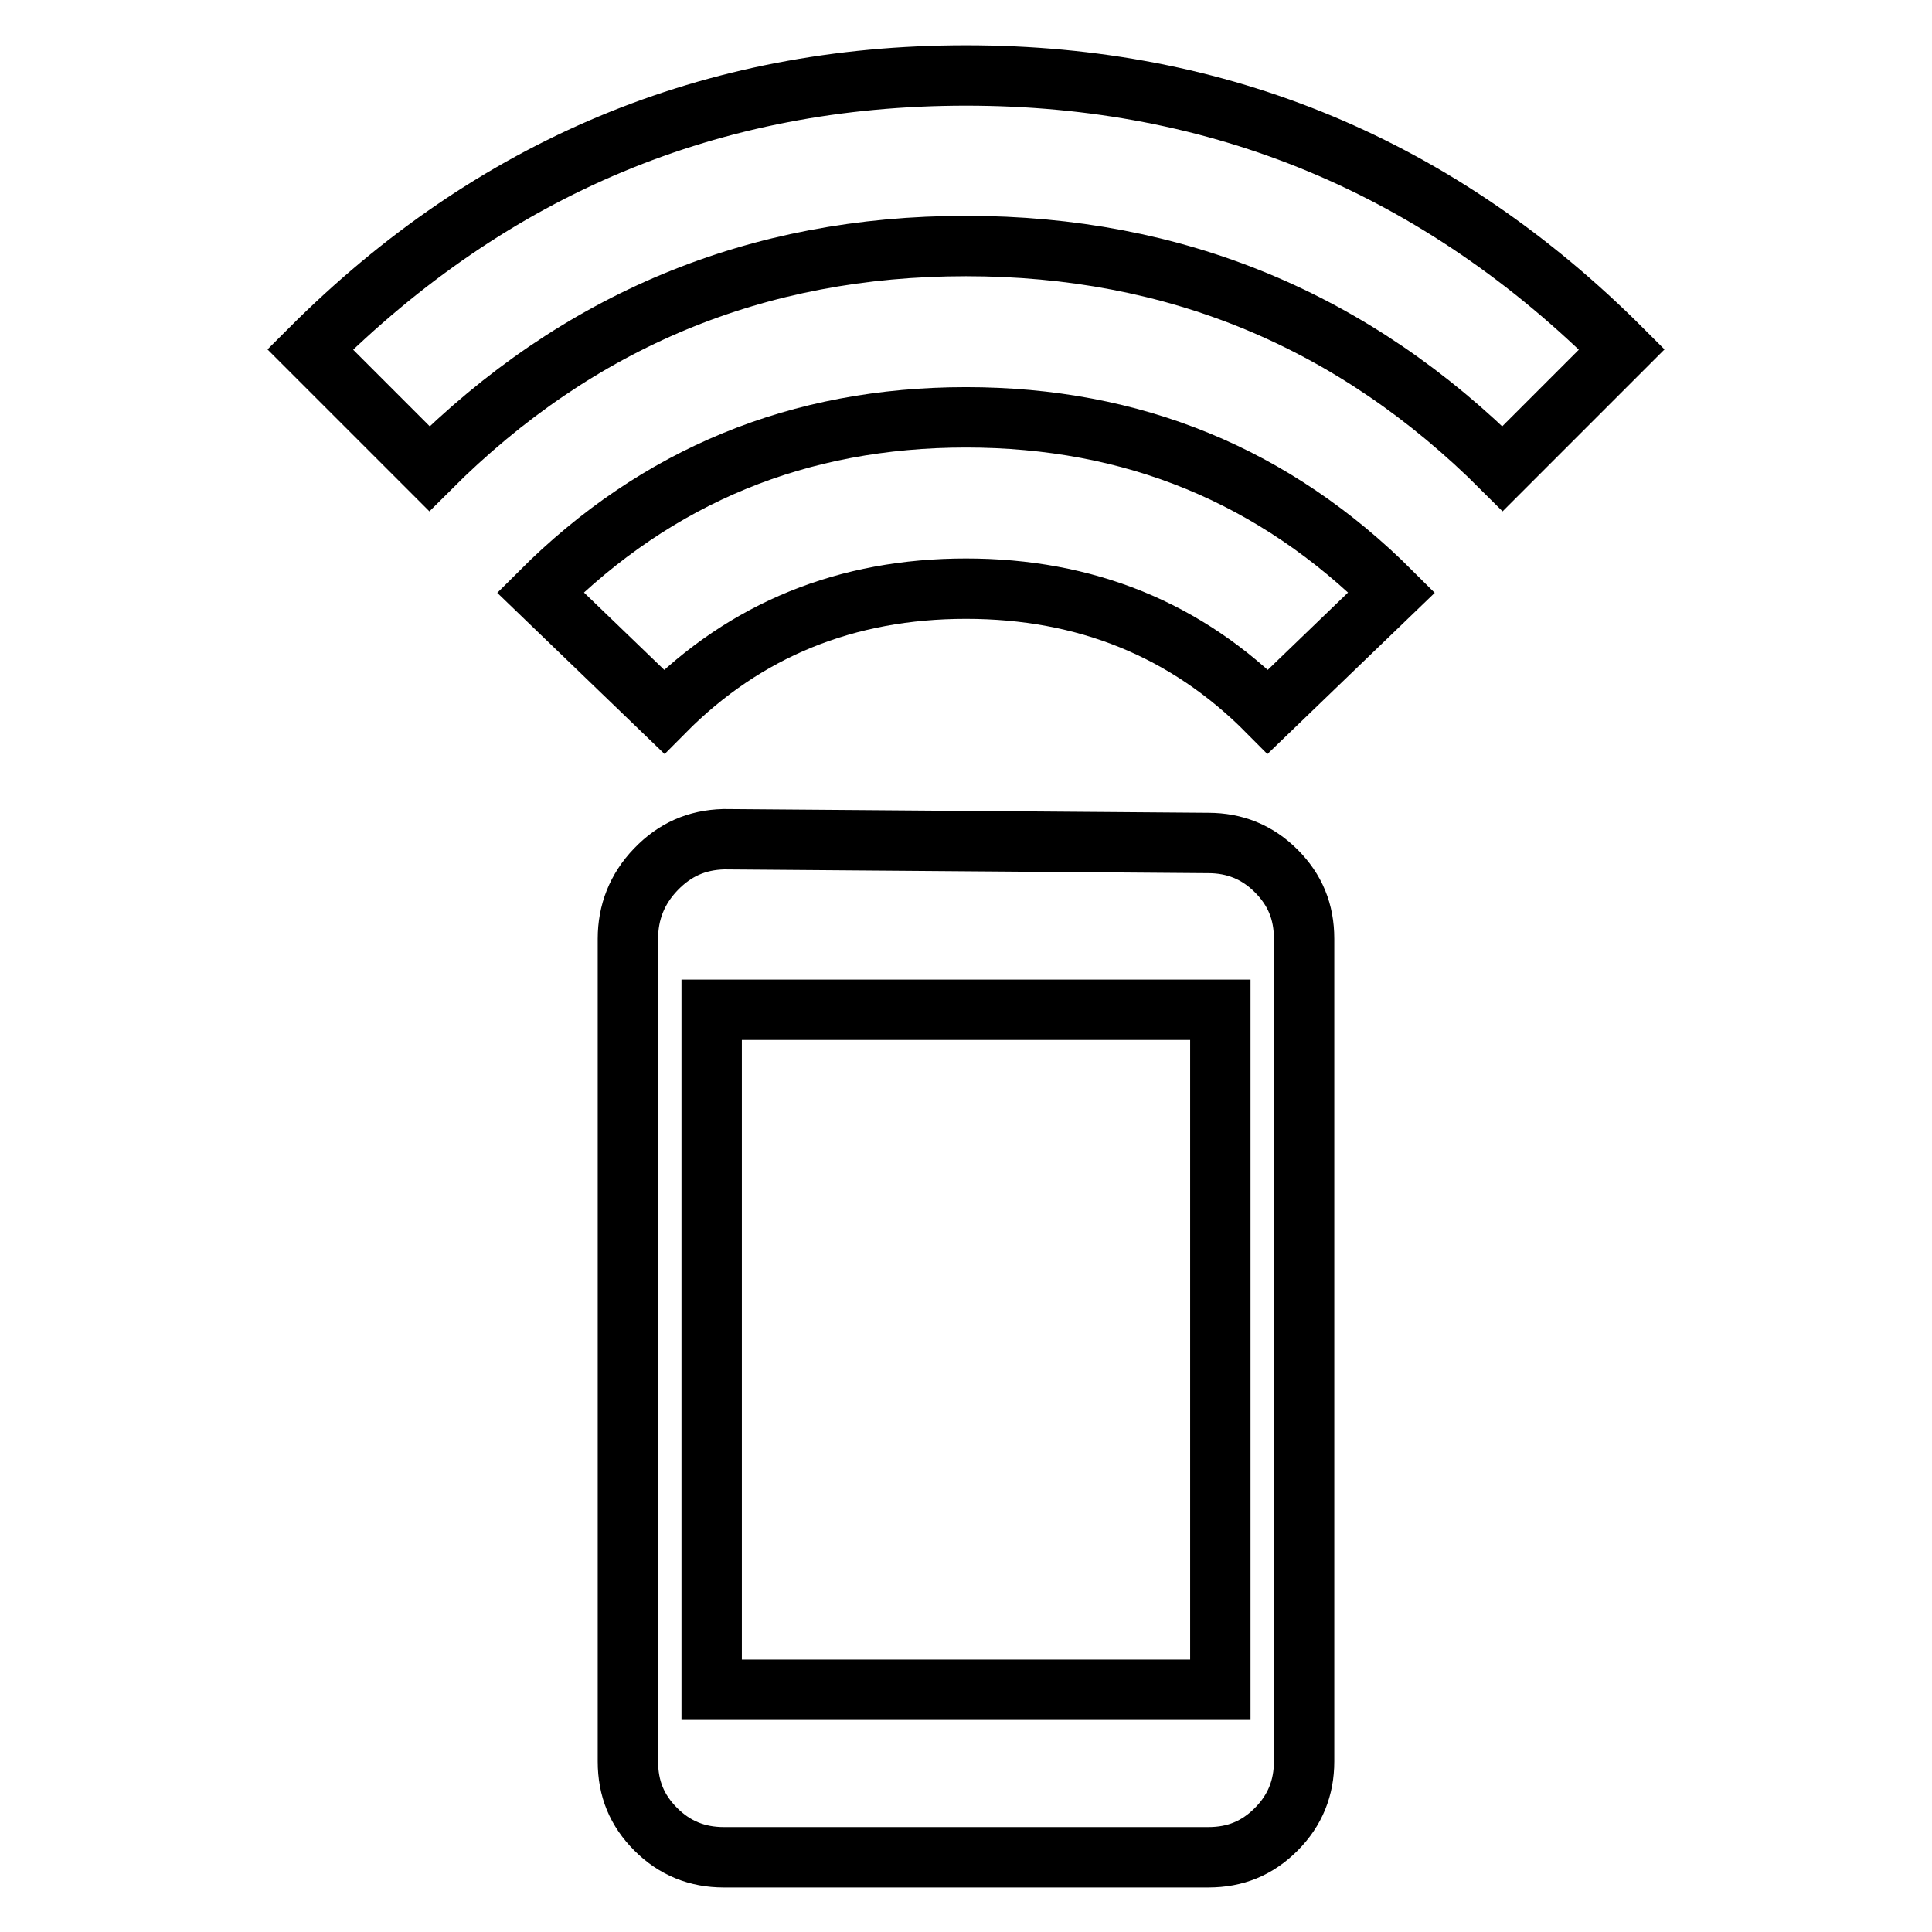
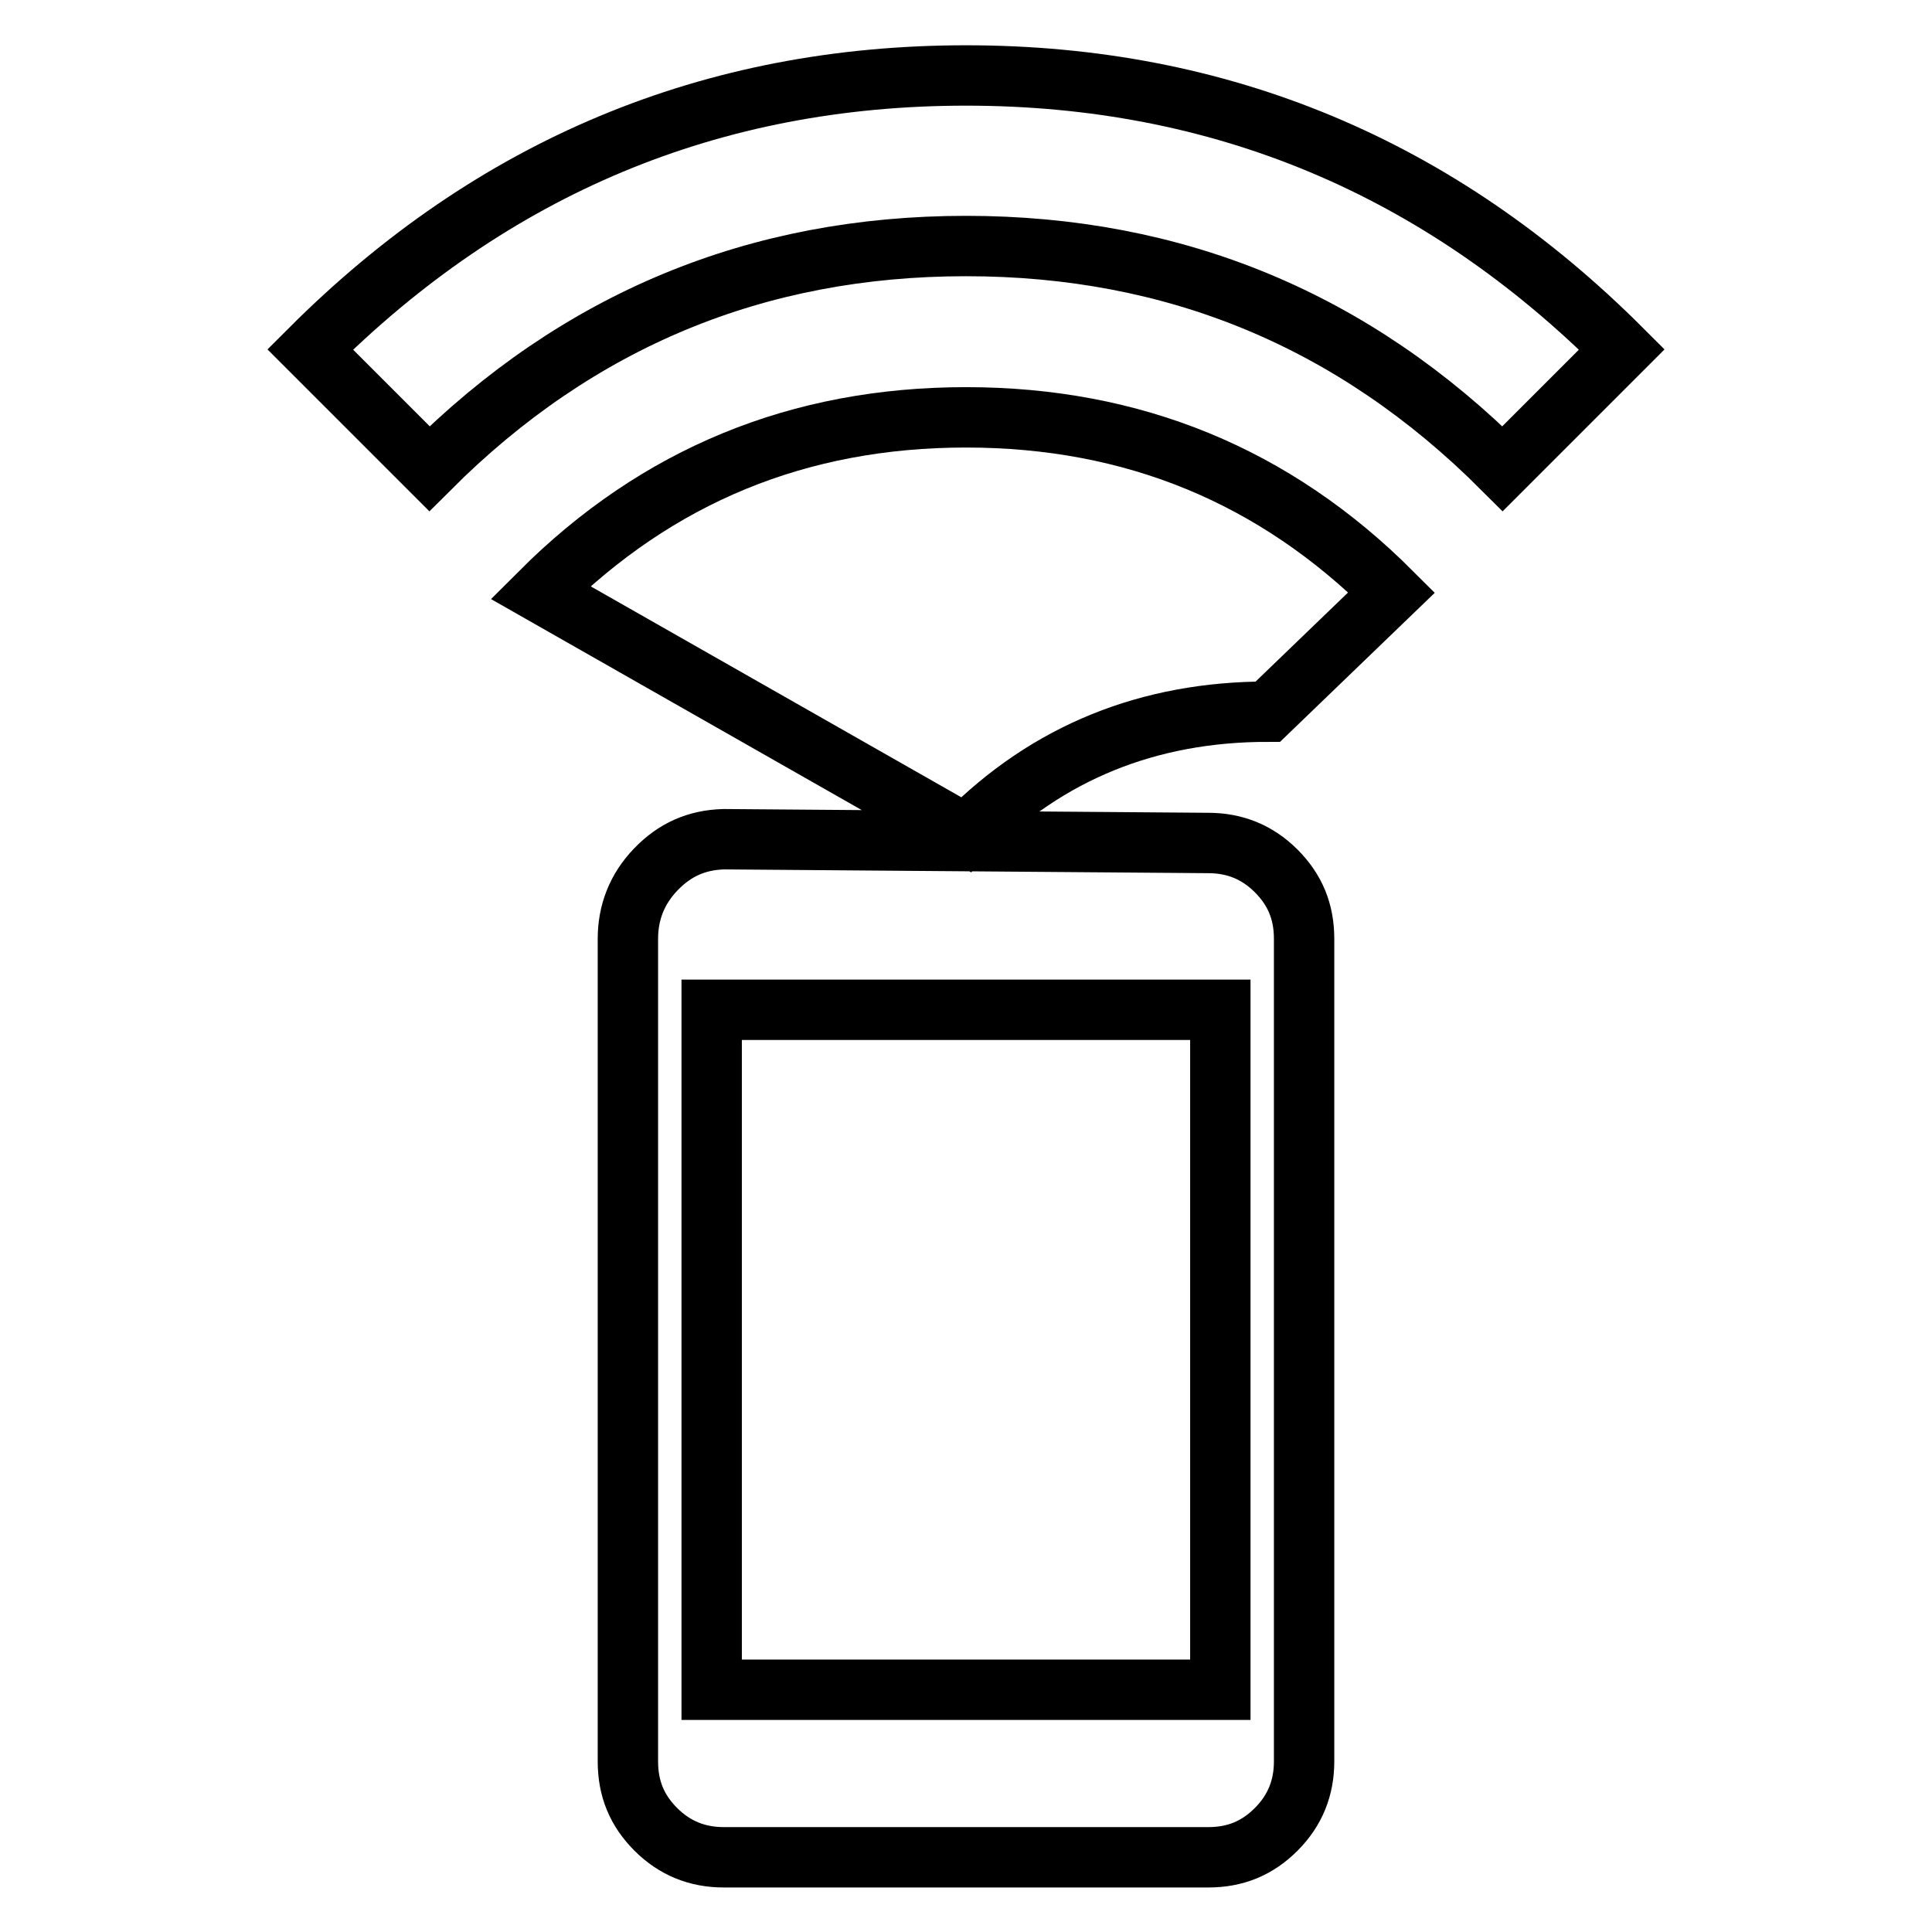
<svg xmlns="http://www.w3.org/2000/svg" version="1.1" x="0px" y="0px" viewBox="0 0 256 256" enable-background="new 0 0 256 256" xml:space="preserve">
  <g>
-     <path stroke-width="8" fill-opacity="0" stroke="#000000" d="M161.7,223.9v-90.1H94.3v90.1H161.7z M160.1,111.7c3.5,0,6.5,1.2,9,3.7s3.7,5.4,3.7,9v109 c0,3.5-1.2,6.5-3.7,9s-5.4,3.7-9,3.7H95.9c-3.5,0-6.5-1.2-9-3.7c-2.5-2.5-3.7-5.4-3.7-9v-109c0-3.5,1.2-6.6,3.7-9.2 c2.5-2.6,5.4-3.9,9-4L160.1,111.7z M128,10c33.7,0,62.7,12.1,86.9,36.3l-15.8,15.8c-19.7-19.7-43.4-29.5-71.1-29.5 c-27.7,0-51.4,9.8-71.1,29.5L41.1,46.3C65.3,22.1,94.3,10,128,10z M71.6,78.5C87.1,63,105.9,55.3,128,55.3 c22.1,0,40.9,7.7,56.4,23.2L168,94.3C157.2,83.4,143.8,78,128,78c-15.8,0-29.2,5.4-40,16.3L71.6,78.5z" />
+     <path stroke-width="8" fill-opacity="0" stroke="#000000" d="M161.7,223.9v-90.1H94.3v90.1H161.7z M160.1,111.7c3.5,0,6.5,1.2,9,3.7s3.7,5.4,3.7,9v109 c0,3.5-1.2,6.5-3.7,9s-5.4,3.7-9,3.7H95.9c-3.5,0-6.5-1.2-9-3.7c-2.5-2.5-3.7-5.4-3.7-9v-109c0-3.5,1.2-6.6,3.7-9.2 c2.5-2.6,5.4-3.9,9-4L160.1,111.7z M128,10c33.7,0,62.7,12.1,86.9,36.3l-15.8,15.8c-19.7-19.7-43.4-29.5-71.1-29.5 c-27.7,0-51.4,9.8-71.1,29.5L41.1,46.3C65.3,22.1,94.3,10,128,10z M71.6,78.5C87.1,63,105.9,55.3,128,55.3 c22.1,0,40.9,7.7,56.4,23.2L168,94.3c-15.8,0-29.2,5.4-40,16.3L71.6,78.5z" />
  </g>
</svg>